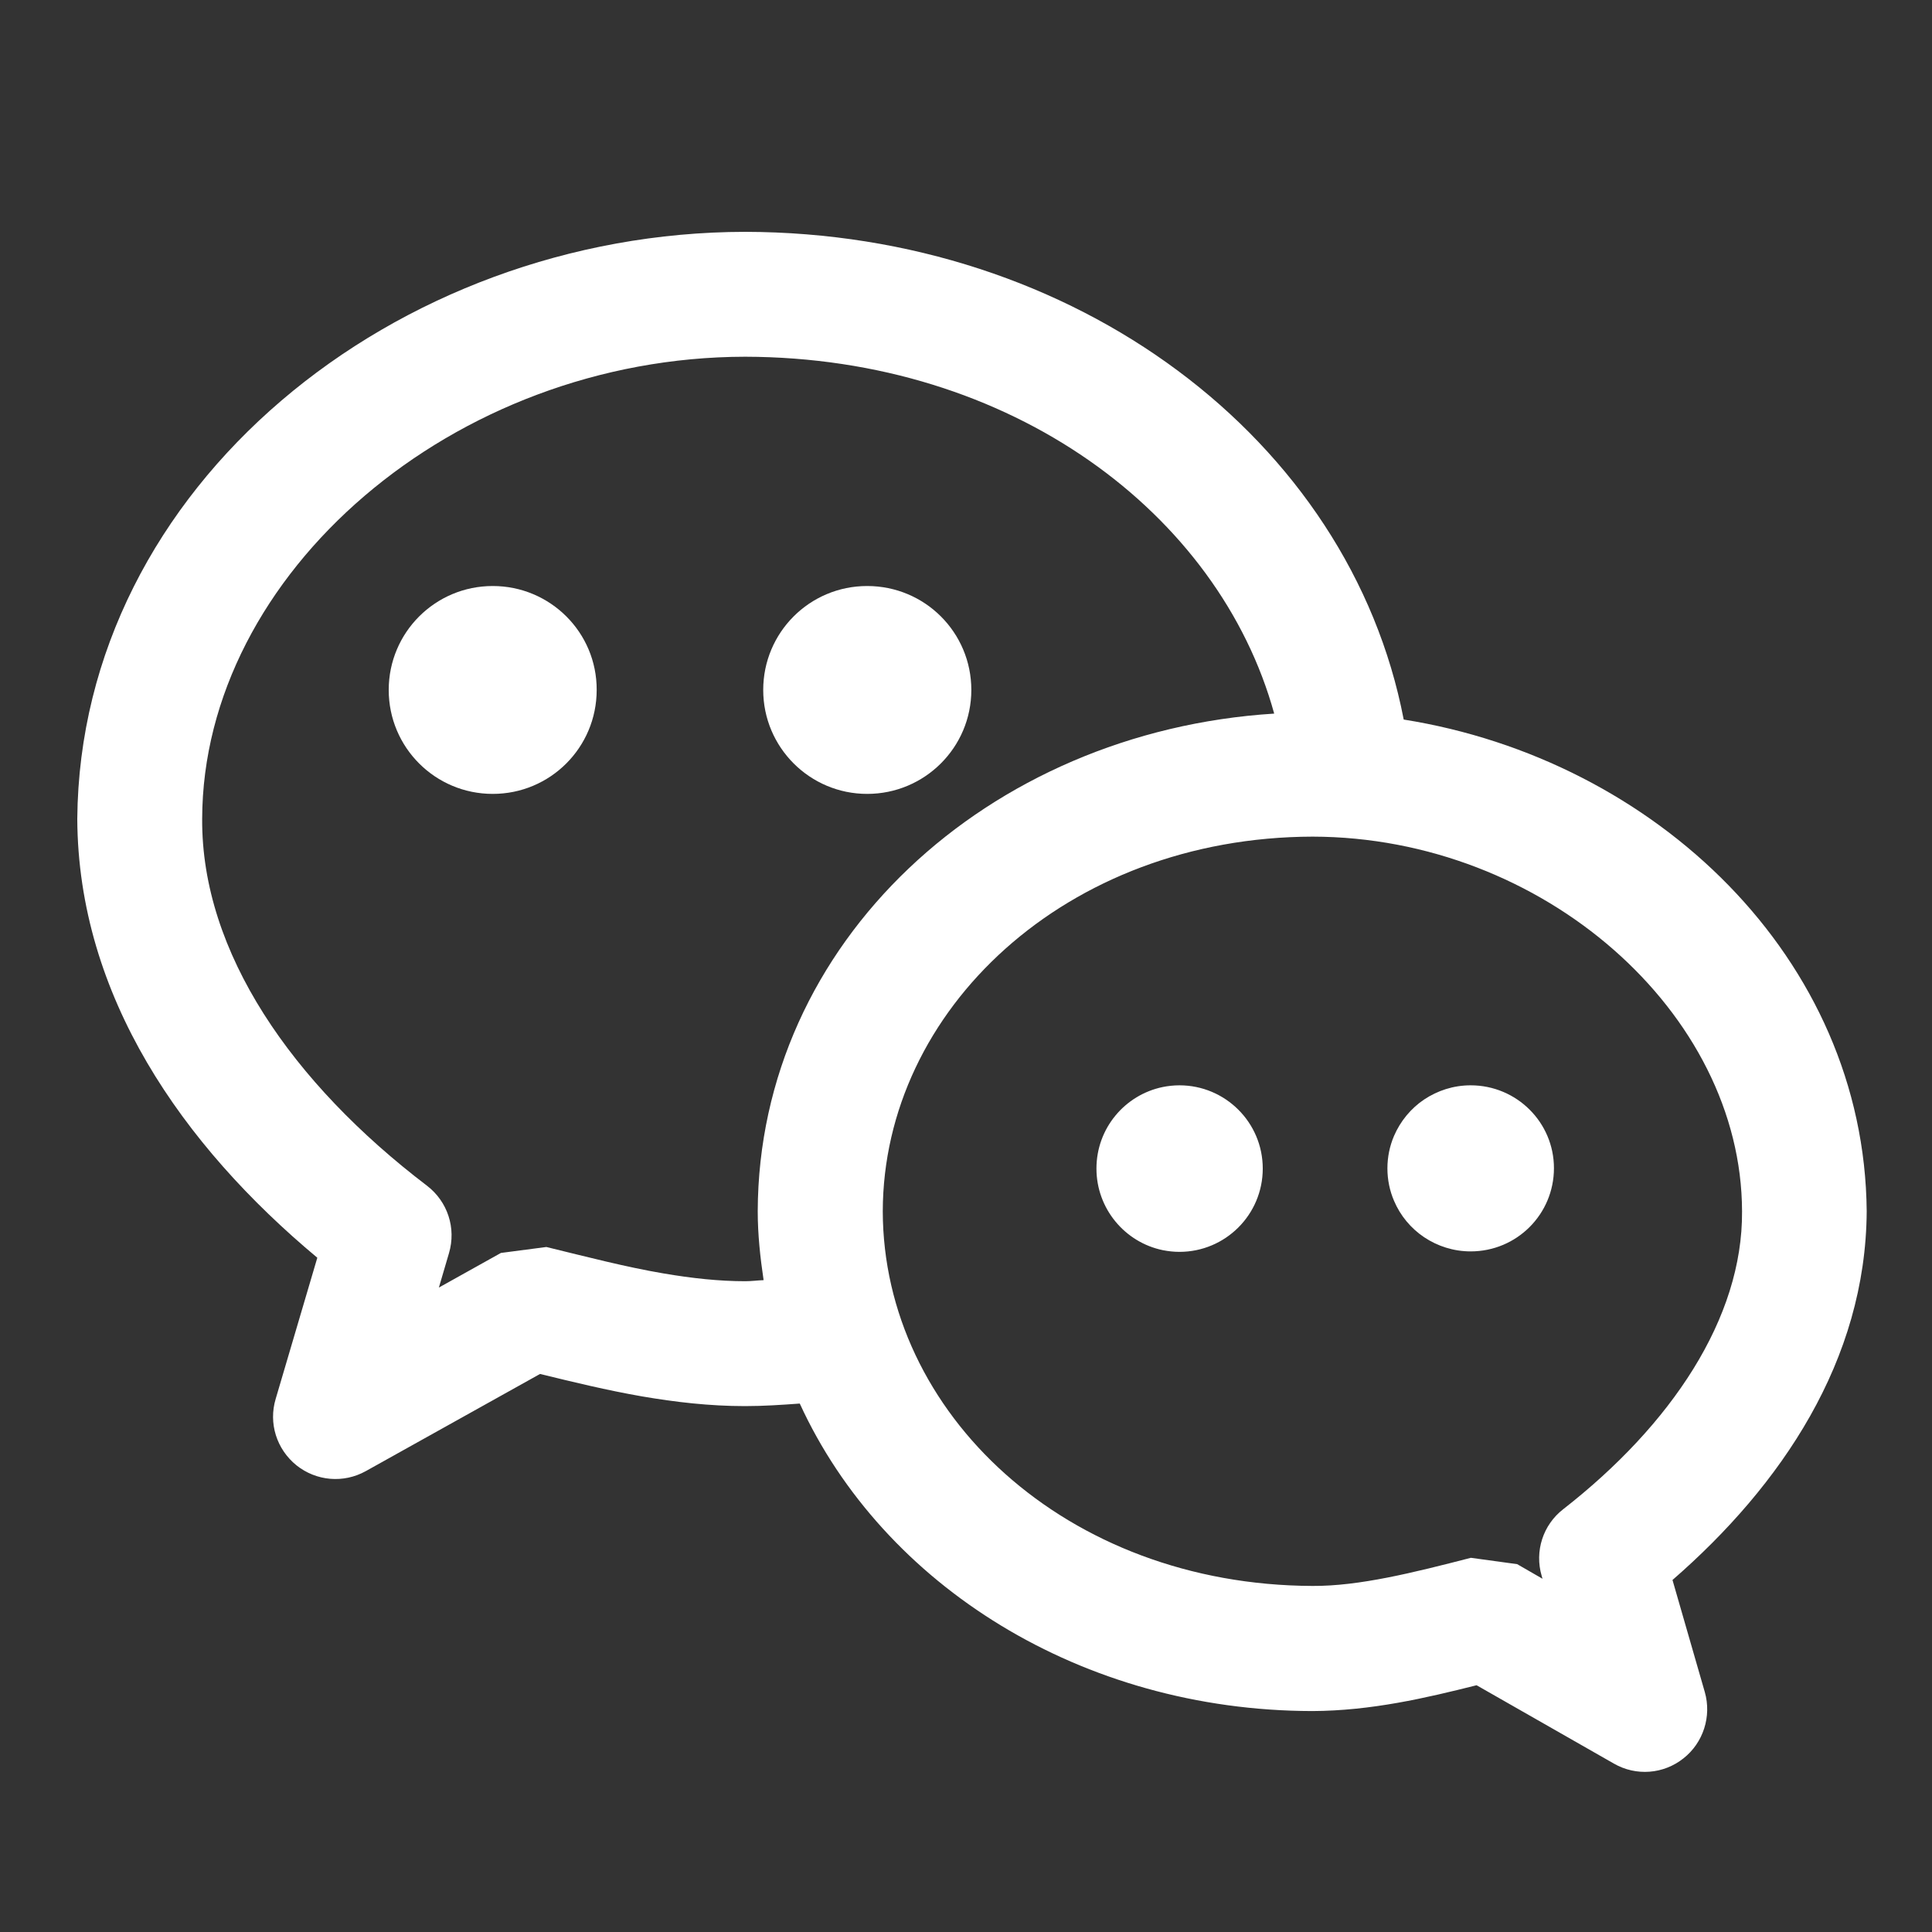
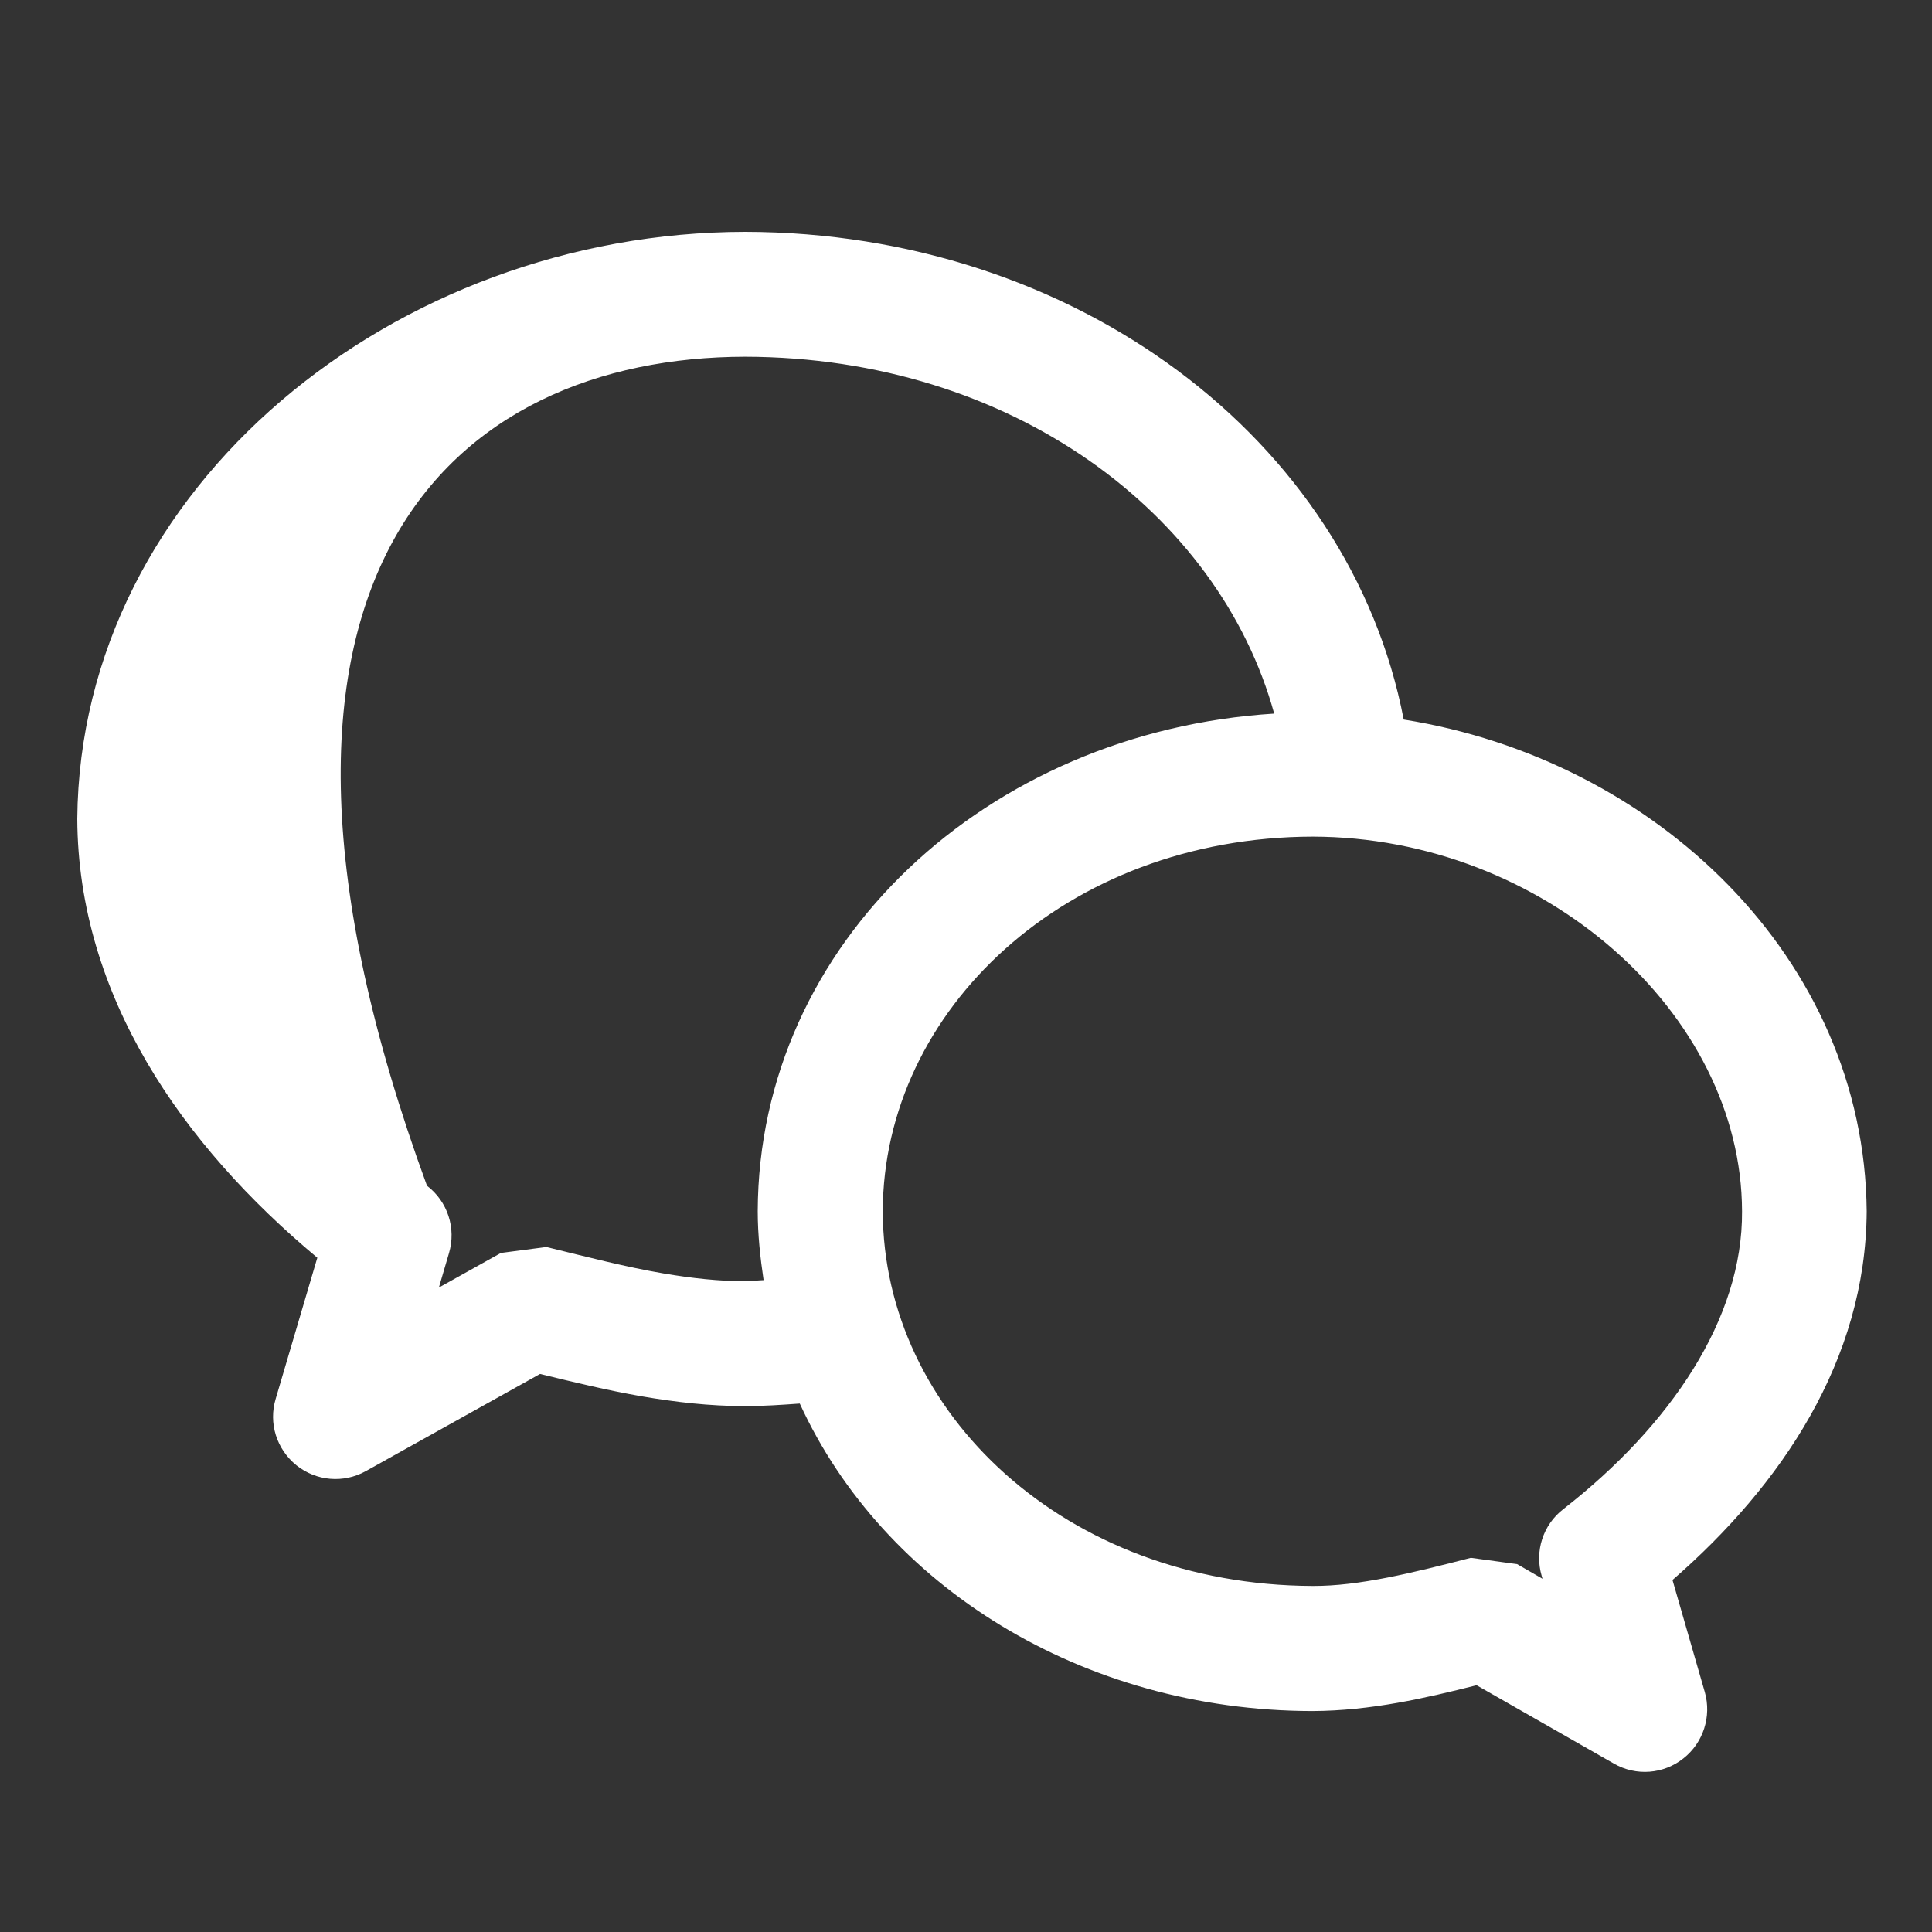
<svg xmlns="http://www.w3.org/2000/svg" width="25px" height="25px" viewBox="0 0 25 25" version="1.1">
  <rect x="0" y="0" width="25" height="25" fill="#333333" stroke="none" />
  <title>切片</title>
  <g id="web" stroke="none" stroke-width="1" fill="none" fill-rule="evenodd">
    <g id="1首页" transform="translate(-1875, -1042)" fill="#FFFFFF" fill-rule="nonzero">
      <g id="标题备份-8" transform="translate(1854, 702)">
        <g id="导航下拉备份-22" transform="translate(21, 340)">
          <g id="编组" transform="translate(1, 3)">
-             <path d="M23.155,12.674 C23.127,9.398 20.418,6.828 17.164,6.311 C16.464,2.677 12.906,0.008 8.643,-1.24344979e-14 C4.123,0.005 0.036,3.289 -4.61852778e-14,7.596 C0.011,9.887 1.359,11.818 3.106,13.275 L2.568,15.099 C2.472,15.416 2.579,15.753 2.836,15.961 C3.093,16.166 3.445,16.196 3.732,16.037 L5.988,14.779 C6.415,14.883 6.852,14.99 7.306,15.069 C7.738,15.143 8.181,15.195 8.641,15.195 C8.881,15.195 9.114,15.179 9.349,15.162 C10.432,17.522 12.999,19.135 15.98,19.141 C16.745,19.138 17.454,18.971 18.107,18.807 L19.884,19.821 C20.171,19.986 20.527,19.958 20.784,19.753 C21.041,19.551 21.15,19.209 21.06,18.895 L20.642,17.445 C22.053,16.218 23.144,14.602 23.155,12.674 Z M8.643,13.579 C8.307,13.579 7.954,13.541 7.585,13.478 C7.101,13.396 6.595,13.264 6.07,13.136 L5.482,13.213 L4.679,13.661 L4.81,13.215 C4.905,12.893 4.793,12.548 4.525,12.343 C2.784,11.017 1.605,9.324 1.616,7.596 C1.624,4.421 4.867,1.621 8.643,1.616 C12.091,1.624 14.774,3.645 15.488,6.234 C11.777,6.467 8.816,9.196 8.805,12.674 C8.805,12.977 8.838,13.275 8.881,13.565 C8.802,13.568 8.723,13.579 8.643,13.579 L8.643,13.579 Z M18.949,17.391 L18.96,17.429 L18.632,17.24 L18.033,17.158 C17.281,17.352 16.587,17.525 15.985,17.522 C12.791,17.511 10.429,15.285 10.423,12.674 C10.429,10.071 12.794,7.834 15.985,7.826 C18.968,7.831 21.536,10.106 21.542,12.674 C21.552,14.06 20.623,15.441 19.228,16.529 C18.966,16.732 18.856,17.073 18.949,17.391 L18.949,17.391 Z" id="形状" />
-             <path d="M5.376,4.583 C4.632,4.583 4.03,5.184 4.03,5.928 C4.03,6.672 4.632,7.273 5.376,7.273 C6.12,7.273 6.721,6.672 6.721,5.928 C6.724,5.184 6.12,4.583 5.376,4.583 Z M10.221,7.273 C10.965,7.273 11.569,6.672 11.569,5.928 C11.569,5.184 10.968,4.583 10.221,4.583 C9.477,4.583 8.876,5.184 8.876,5.928 C8.876,6.672 9.48,7.273 10.221,7.273 Z M14.262,11.044 C14.189,11.044 14.115,11.052 14.046,11.066 C13.557,11.167 13.188,11.599 13.188,12.121 C13.188,12.641 13.557,13.076 14.046,13.177 C14.118,13.191 14.189,13.199 14.262,13.199 C14.856,13.199 15.34,12.718 15.34,12.121 C15.34,11.525 14.856,11.044 14.262,11.044 Z M18.03,11.044 C17.806,11.044 17.601,11.113 17.429,11.227 C17.257,11.342 17.12,11.509 17.038,11.7 C16.983,11.829 16.953,11.971 16.953,12.119 C16.953,12.266 16.983,12.409 17.038,12.537 C17.12,12.731 17.257,12.895 17.429,13.01 C17.601,13.125 17.809,13.193 18.03,13.193 C18.627,13.193 19.108,12.712 19.108,12.116 C19.108,11.525 18.627,11.044 18.03,11.044 L18.03,11.044 Z" id="形状" />
+             <path d="M23.155,12.674 C23.127,9.398 20.418,6.828 17.164,6.311 C16.464,2.677 12.906,0.008 8.643,-1.24344979e-14 C4.123,0.005 0.036,3.289 -4.61852778e-14,7.596 C0.011,9.887 1.359,11.818 3.106,13.275 L2.568,15.099 C2.472,15.416 2.579,15.753 2.836,15.961 C3.093,16.166 3.445,16.196 3.732,16.037 L5.988,14.779 C6.415,14.883 6.852,14.99 7.306,15.069 C7.738,15.143 8.181,15.195 8.641,15.195 C8.881,15.195 9.114,15.179 9.349,15.162 C10.432,17.522 12.999,19.135 15.98,19.141 C16.745,19.138 17.454,18.971 18.107,18.807 L19.884,19.821 C20.171,19.986 20.527,19.958 20.784,19.753 C21.041,19.551 21.15,19.209 21.06,18.895 L20.642,17.445 C22.053,16.218 23.144,14.602 23.155,12.674 Z M8.643,13.579 C8.307,13.579 7.954,13.541 7.585,13.478 C7.101,13.396 6.595,13.264 6.07,13.136 L5.482,13.213 L4.679,13.661 L4.81,13.215 C4.905,12.893 4.793,12.548 4.525,12.343 C1.624,4.421 4.867,1.621 8.643,1.616 C12.091,1.624 14.774,3.645 15.488,6.234 C11.777,6.467 8.816,9.196 8.805,12.674 C8.805,12.977 8.838,13.275 8.881,13.565 C8.802,13.568 8.723,13.579 8.643,13.579 L8.643,13.579 Z M18.949,17.391 L18.96,17.429 L18.632,17.24 L18.033,17.158 C17.281,17.352 16.587,17.525 15.985,17.522 C12.791,17.511 10.429,15.285 10.423,12.674 C10.429,10.071 12.794,7.834 15.985,7.826 C18.968,7.831 21.536,10.106 21.542,12.674 C21.552,14.06 20.623,15.441 19.228,16.529 C18.966,16.732 18.856,17.073 18.949,17.391 L18.949,17.391 Z" id="形状" />
          </g>
        </g>
      </g>
    </g>
  </g>
</svg>